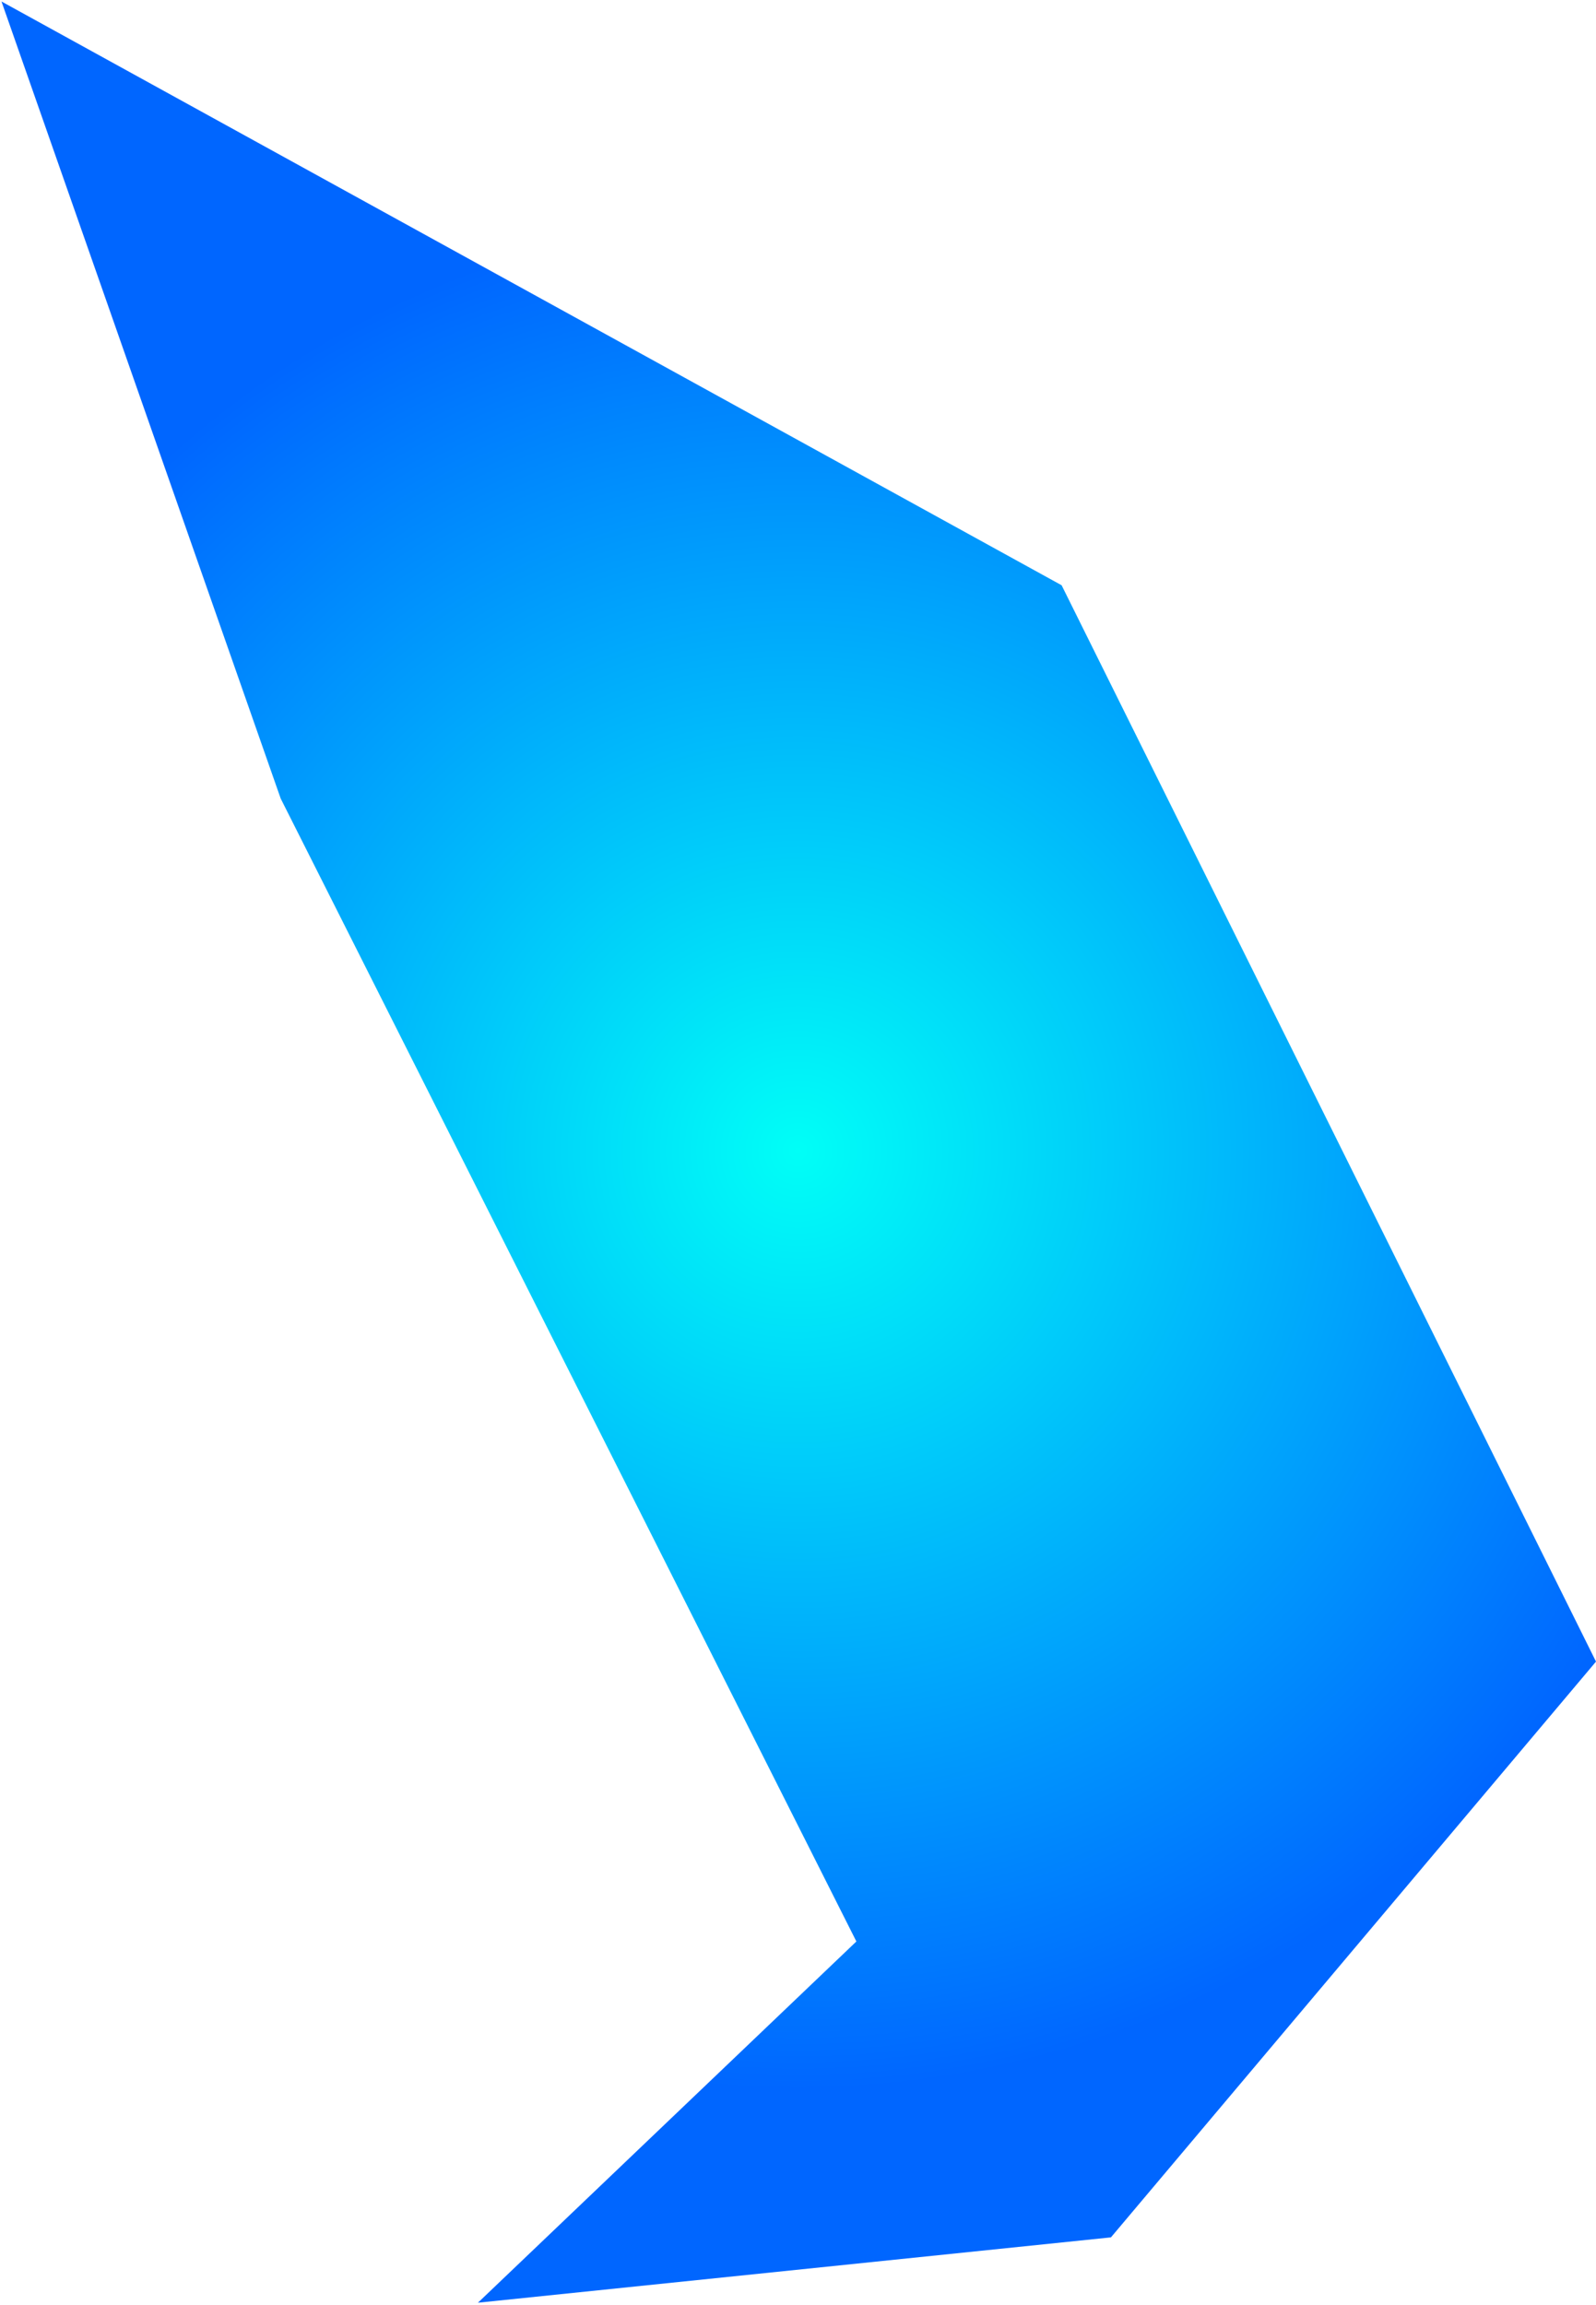
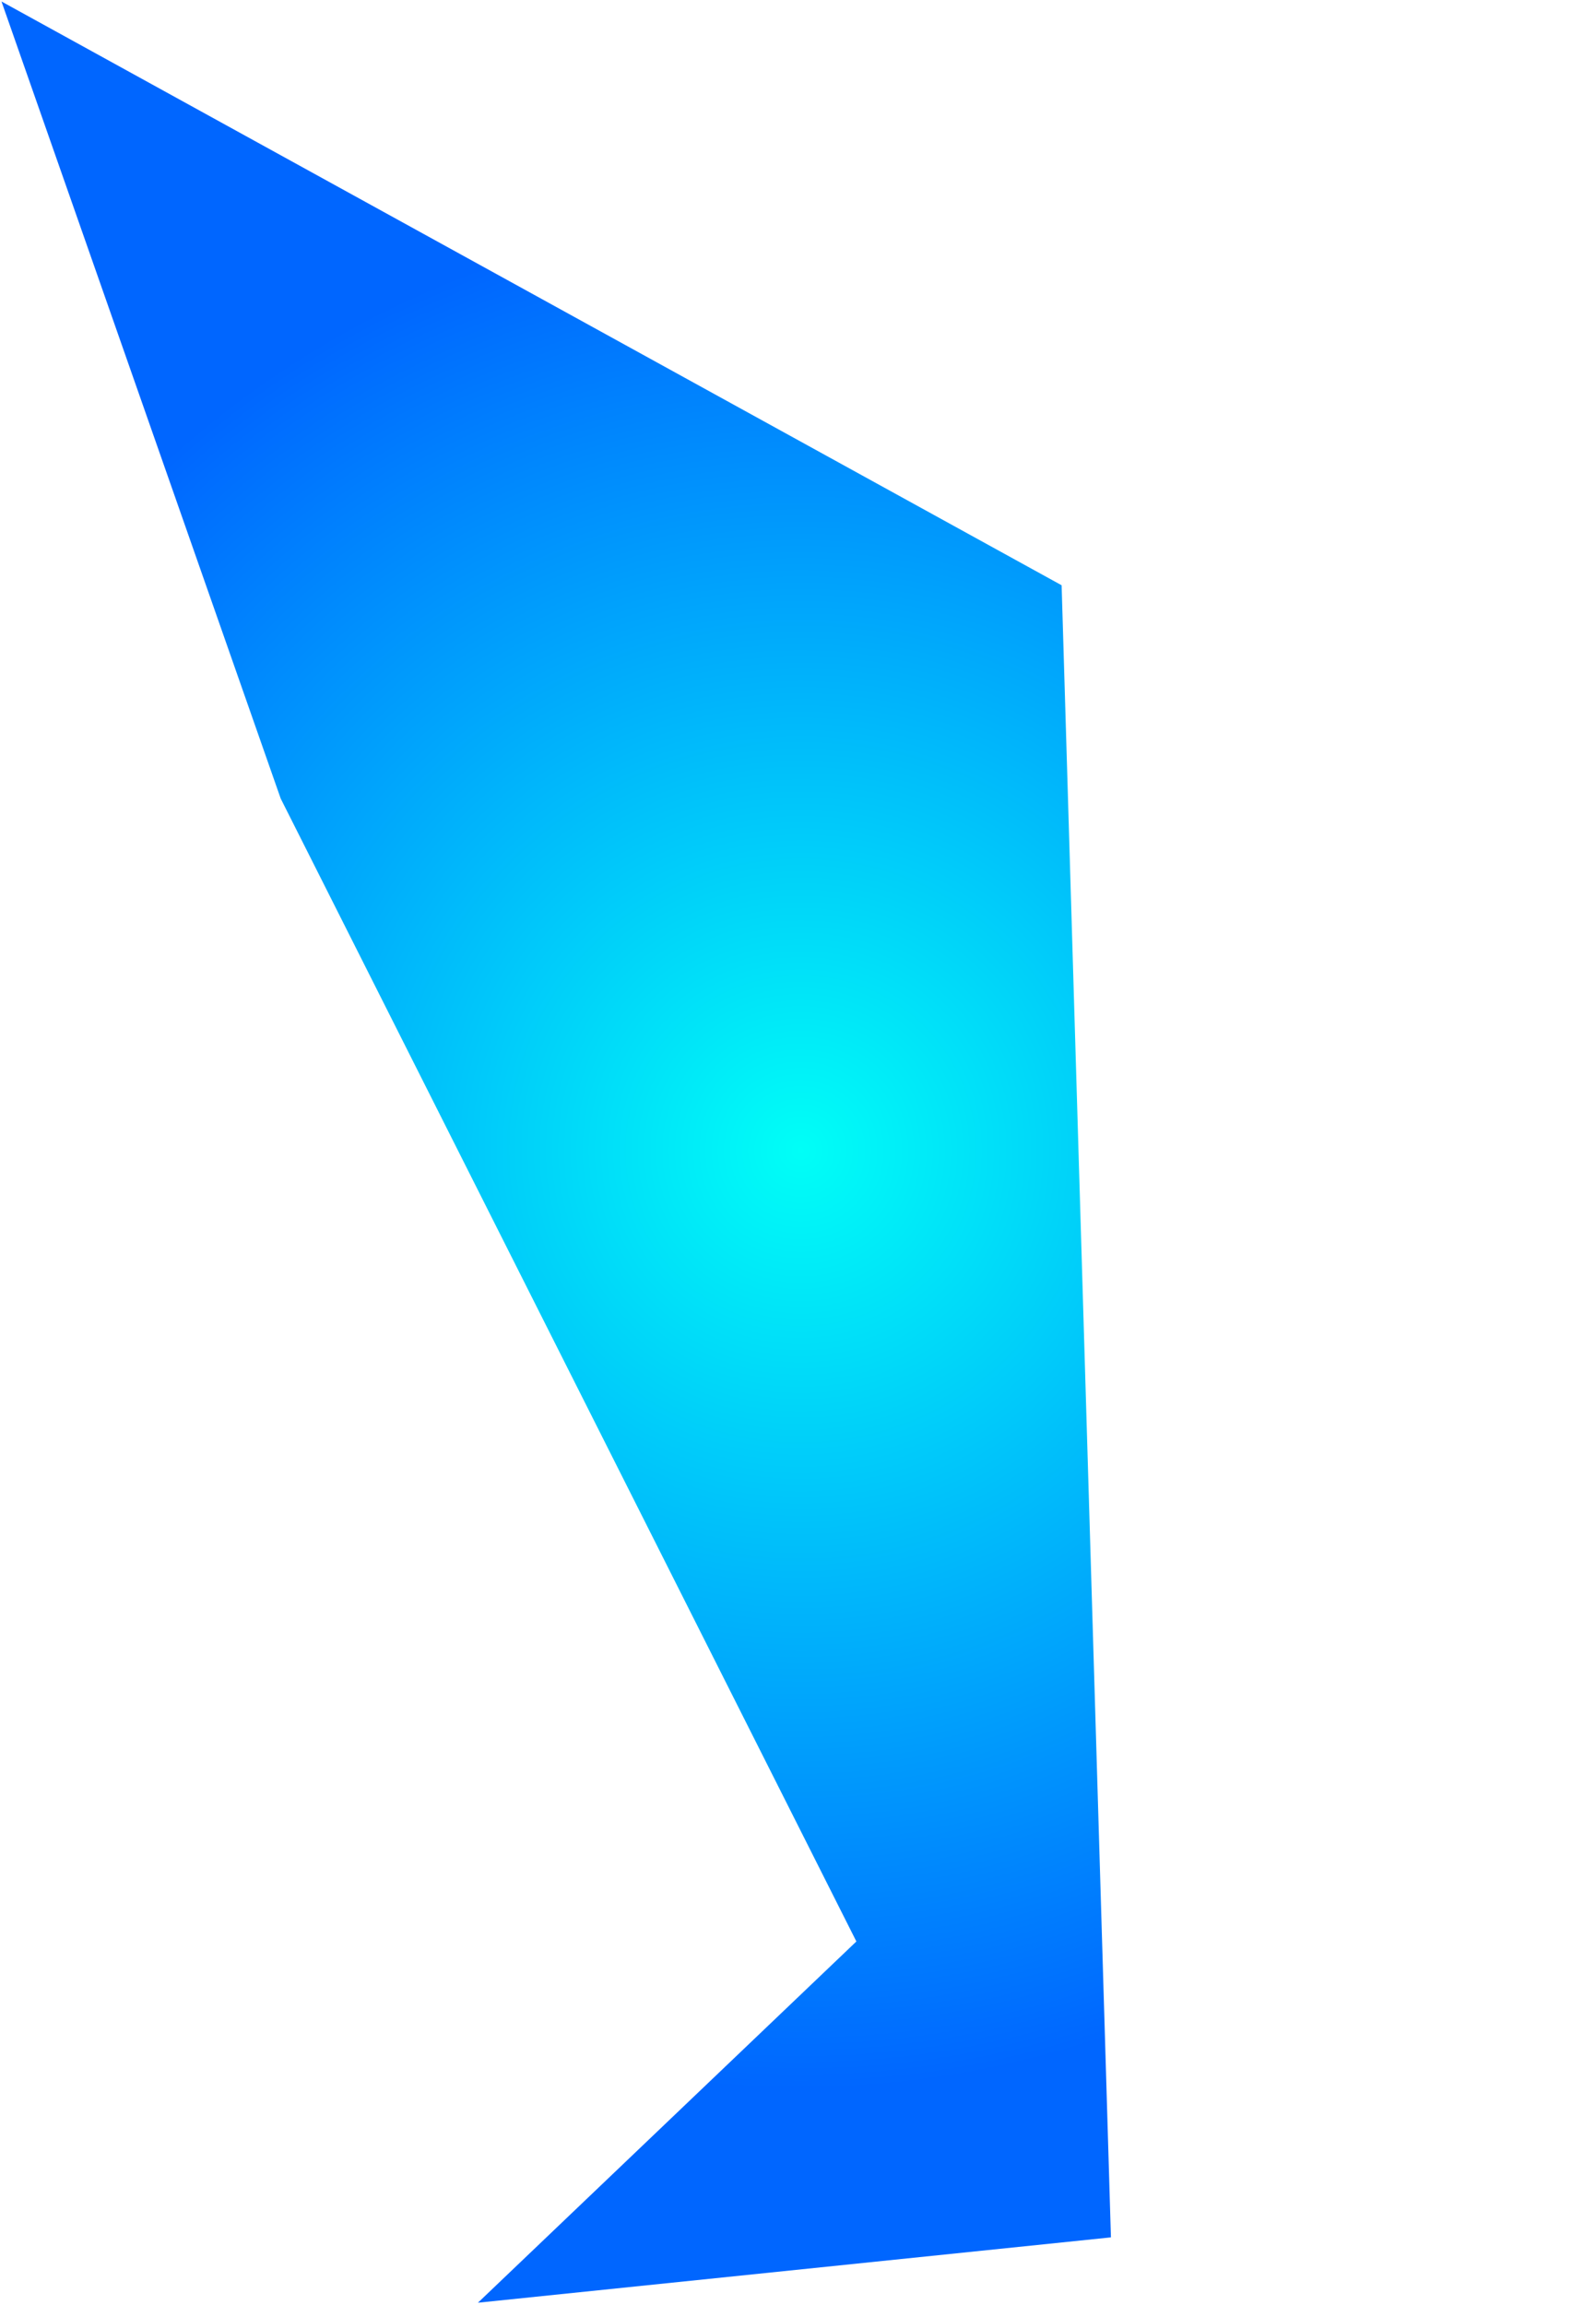
<svg xmlns="http://www.w3.org/2000/svg" width="534" height="771" viewBox="0 0 534 771" fill="none">
-   <path d="M355.204 195.794L0.5 0.5L93.919 267.147L286.532 649.485L159.911 770.332L371.702 748.472L534 555.86L355.204 195.794Z" fill="url(#paint0_radial_1326_35)" />
+   <path d="M355.204 195.794L0.5 0.5L93.919 267.147L286.532 649.485L159.911 770.332L371.702 748.472L355.204 195.794Z" fill="url(#paint0_radial_1326_35)" />
  <defs>
    <radialGradient id="paint0_radial_1326_35" cx="0" cy="0" r="1" gradientUnits="userSpaceOnUse" gradientTransform="translate(267 385) rotate(81.023) scale(310.807 310.807)">
      <stop stop-color="#00FFF7" />
      <stop offset="1" stop-color="#0066FF" />
    </radialGradient>
  </defs>
</svg>